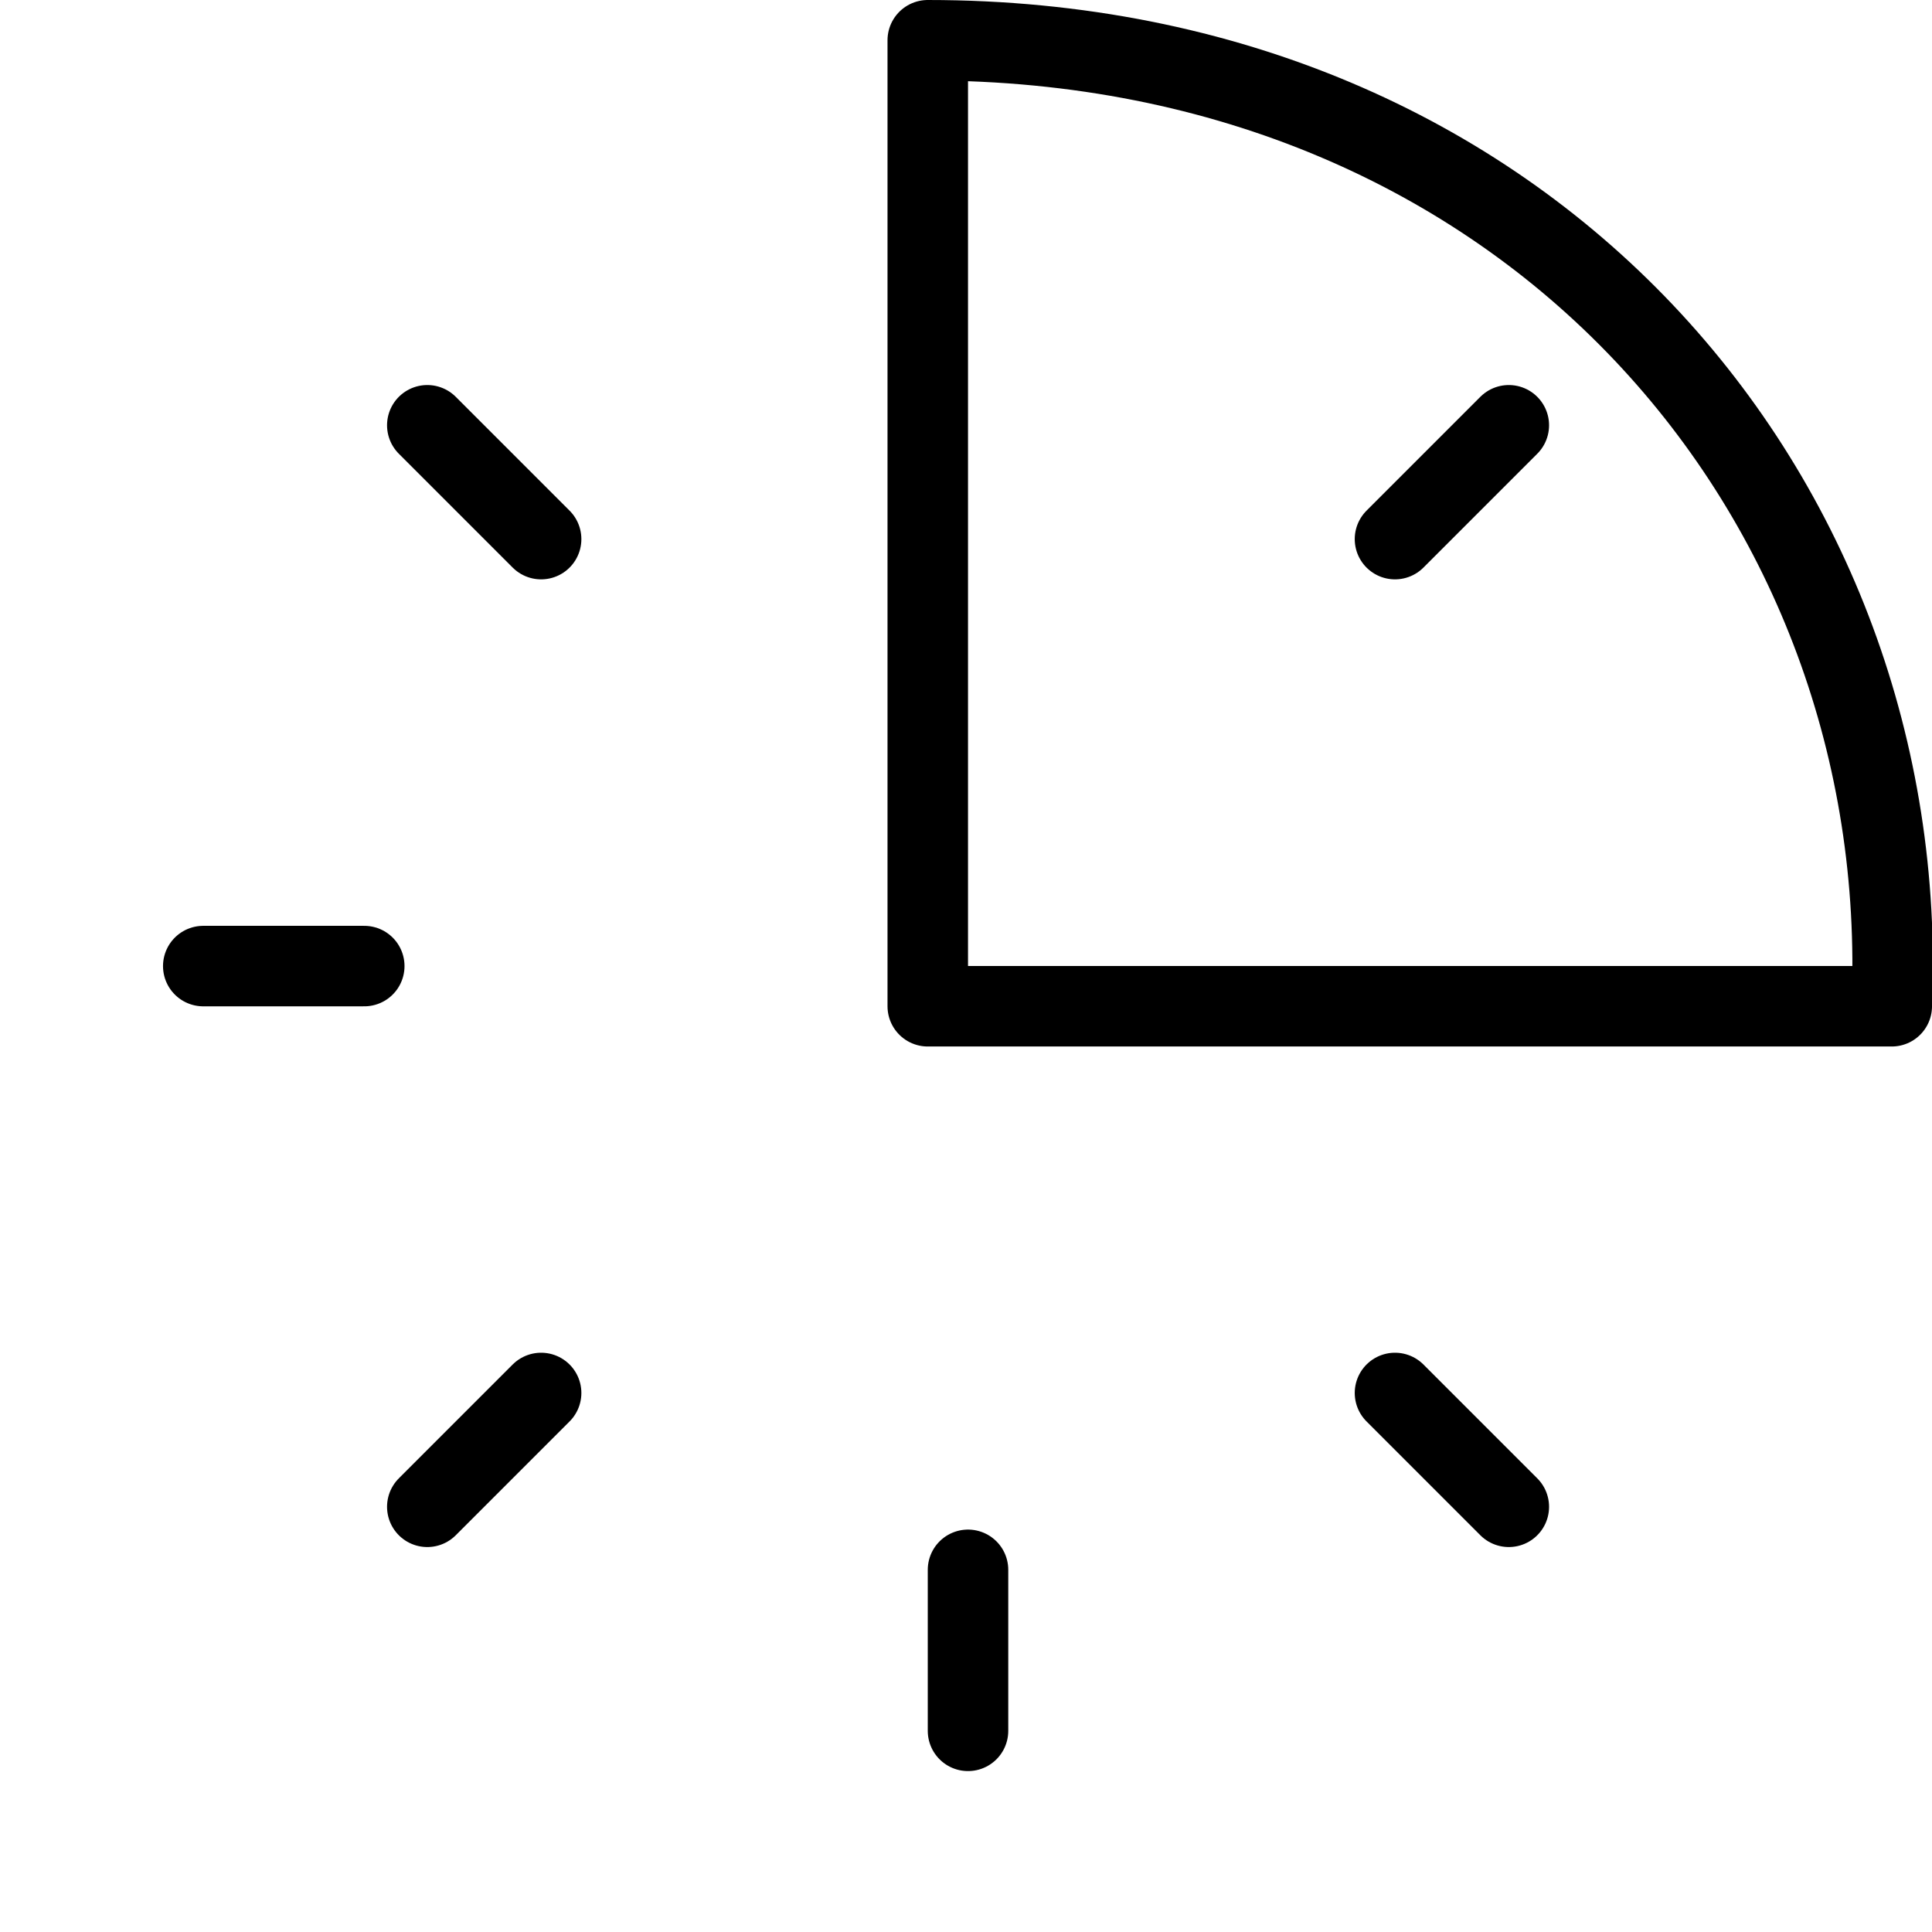
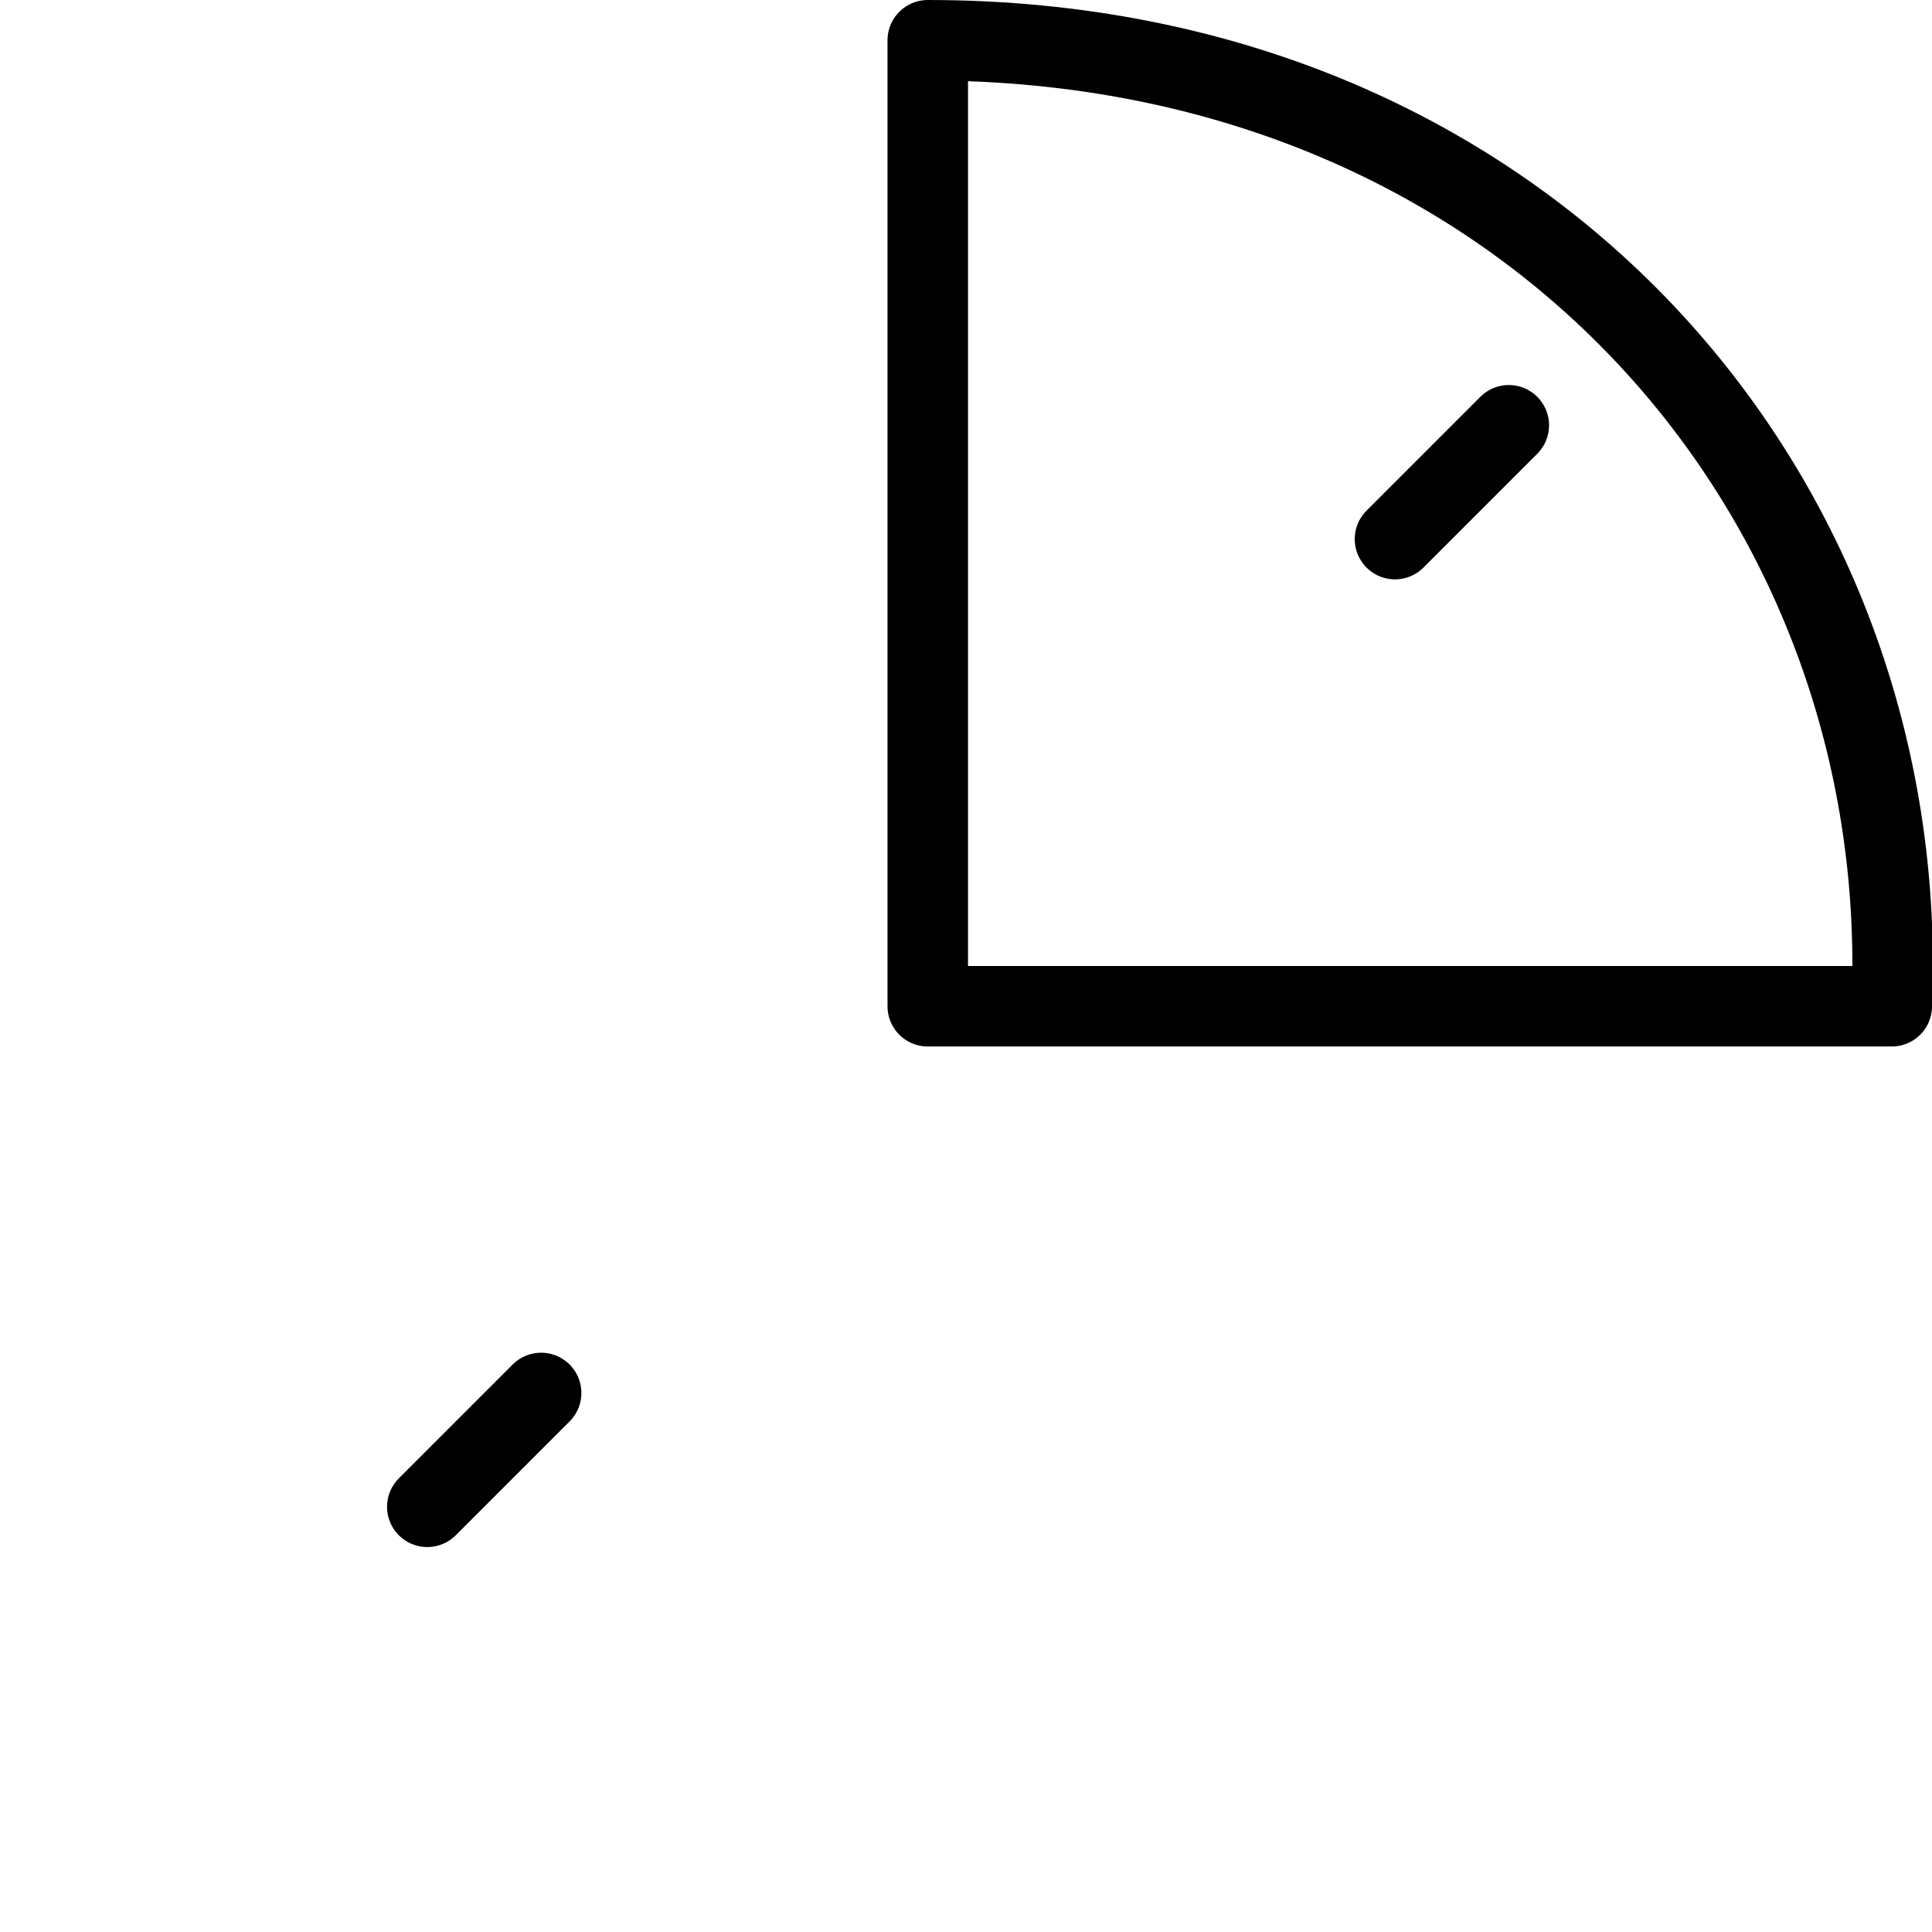
<svg xmlns="http://www.w3.org/2000/svg" viewBox="0 0 24 24">
  <g transform="matrix(1,0,0,1,0,0)">
    <path d="M11.525.5v12H23.5C23.773,6.176,18.994.5,11.525.5Z" fill="none" stroke="#000000" stroke-linecap="round" stroke-linejoin="round" />
-     <path d="M12.025 19.501L12.025 21.501" fill="none" stroke="#000000" stroke-linecap="round" stroke-linejoin="round" />
-     <path d="M4.525 12.001L2.525 12.001" fill="none" stroke="#000000" stroke-linecap="round" stroke-linejoin="round" />
-     <path d="M6.722 6.697L5.308 5.283" fill="none" stroke="#000000" stroke-linecap="round" stroke-linejoin="round" />
    <path d="M17.329 6.697L18.743 5.283" fill="none" stroke="#000000" stroke-linecap="round" stroke-linejoin="round" />
-     <path d="M17.329 17.304L18.743 18.718" fill="none" stroke="#000000" stroke-linecap="round" stroke-linejoin="round" />
    <path d="M6.722 17.304L5.308 18.718" fill="none" stroke="#000000" stroke-linecap="round" stroke-linejoin="round" />
  </g>
</svg>